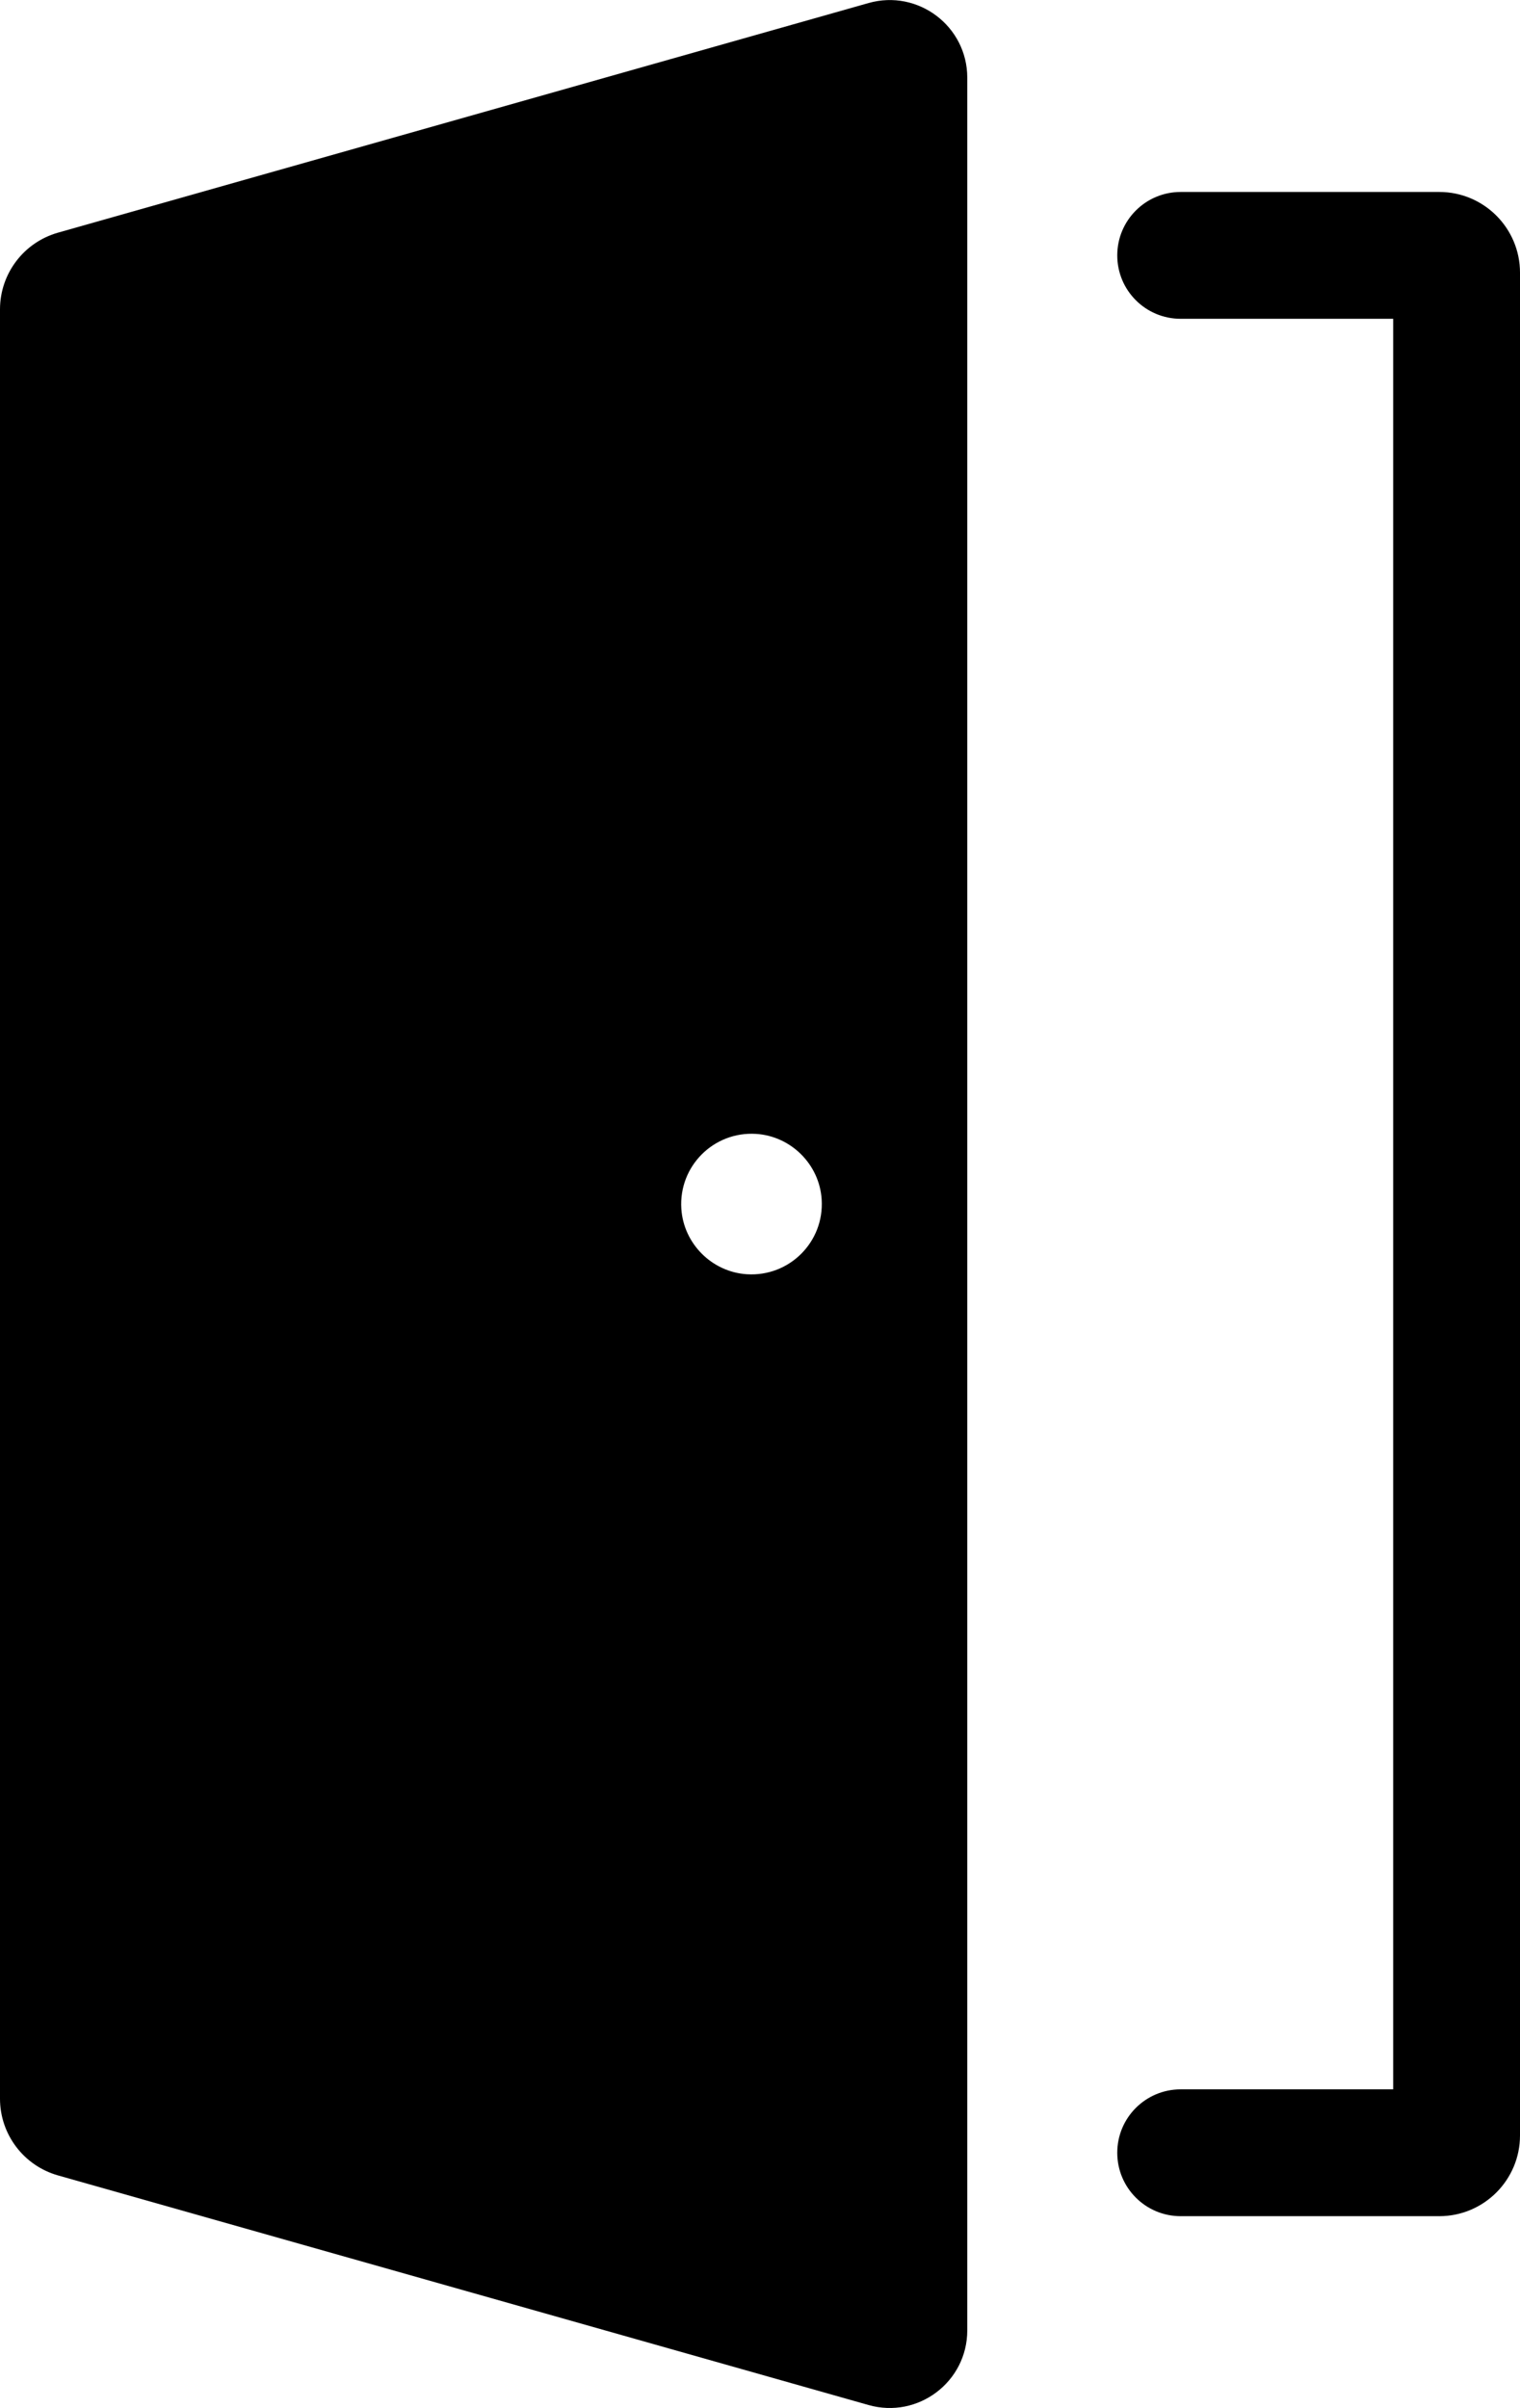
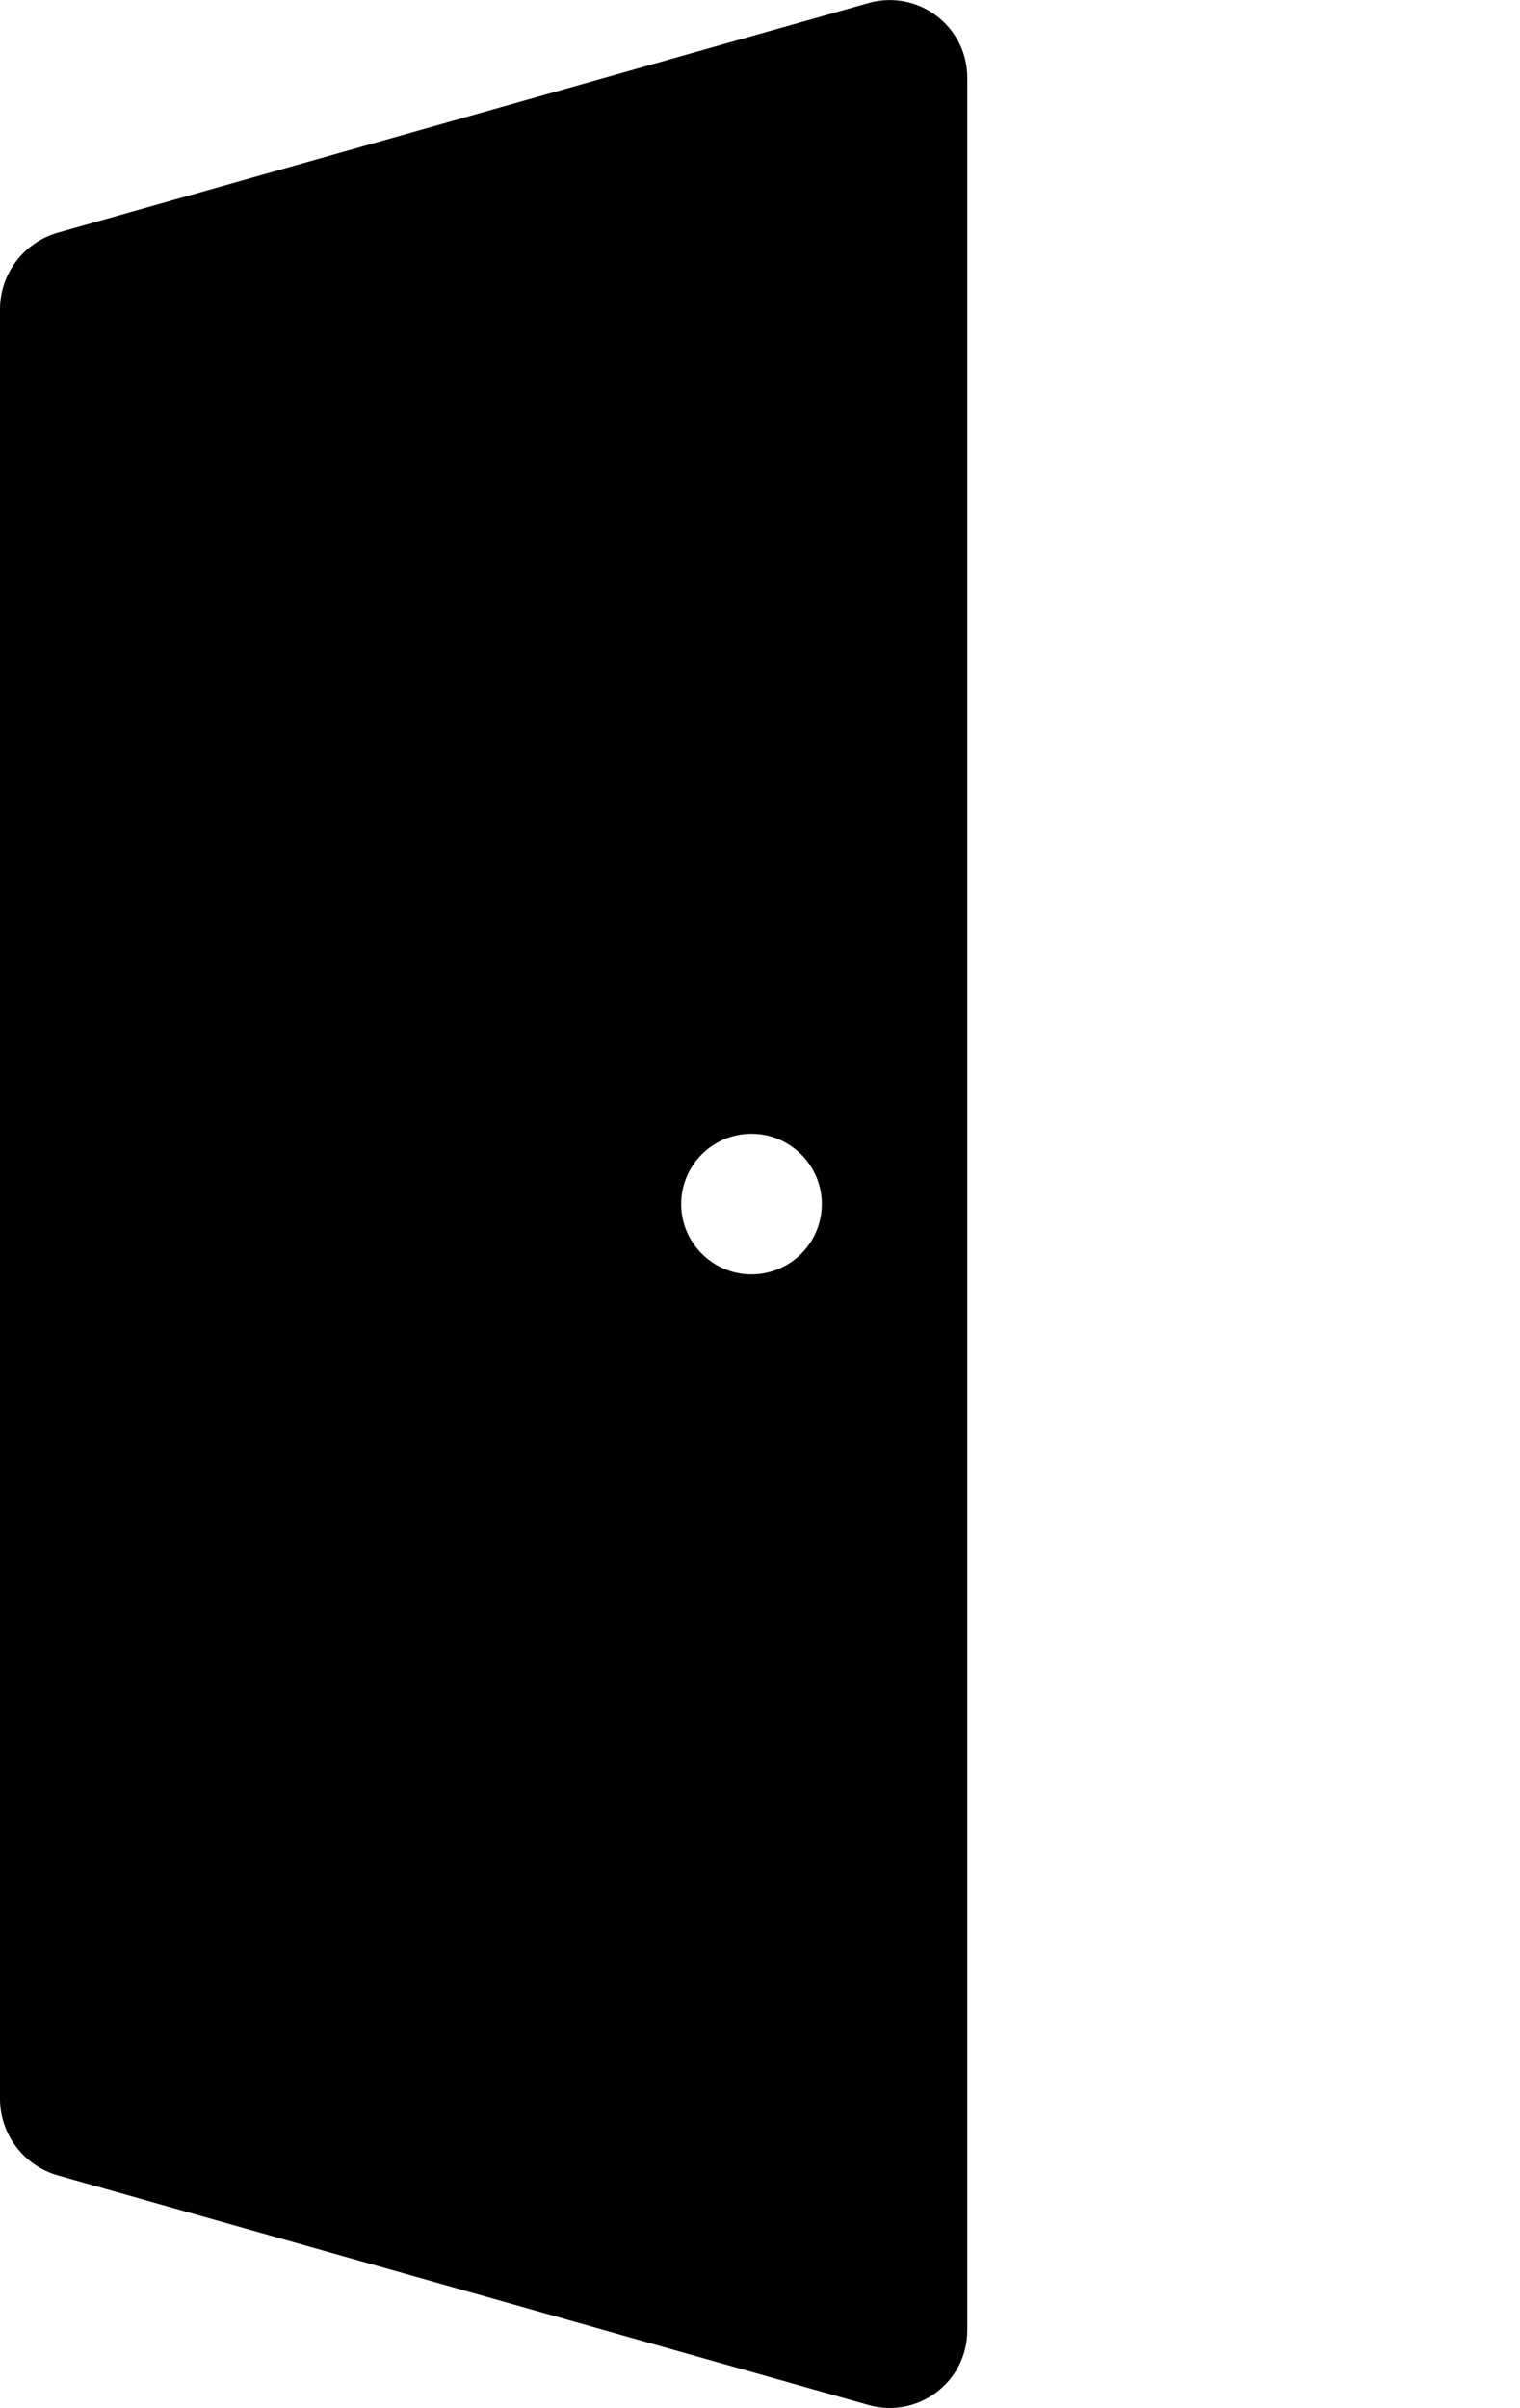
<svg xmlns="http://www.w3.org/2000/svg" id="Camada_2" data-name="Camada 2" viewBox="0 0 204.71 324.27">
  <defs>
    <style>
      .cls-1 {
        fill: #000;
        stroke-width: 0px;
      }
    </style>
  </defs>
  <g id="Camada_1-2" data-name="Camada 1">
    <g>
-       <path class="cls-1" d="M187.63,281.34V42.93h-28.62c-4.72,0-8.54-3.82-8.54-8.54h0c0-4.72,3.82-8.54,8.54-8.54h34.83c6,0,10.87,4.87,10.87,10.87v250.84c0,6-4.87,10.87-10.87,10.87h-34.83c-4.72,0-8.54-3.82-8.54-8.54h0c0-4.72,3.82-8.54,8.54-8.54h28.62Z" />
      <path class="cls-1" d="M7.81,31.33c-4.62,1.31-7.81,5.53-7.81,10.33v240.95c0,4.8,3.19,9.02,7.81,10.33l109.16,30.92c6.67,1.89,13.3-3.12,13.3-10.05h0V10.46c0-6.93-6.63-11.94-13.3-10.05L7.81,31.33ZM91.76,162.75c-.36-5.71,4.35-10.42,10.07-10.06,4.71.3,8.54,4.12,8.83,8.84.36,5.71-4.35,10.42-10.07,10.06-4.71-.3-8.53-4.12-8.83-8.83Z" />
    </g>
  </g>
</svg>